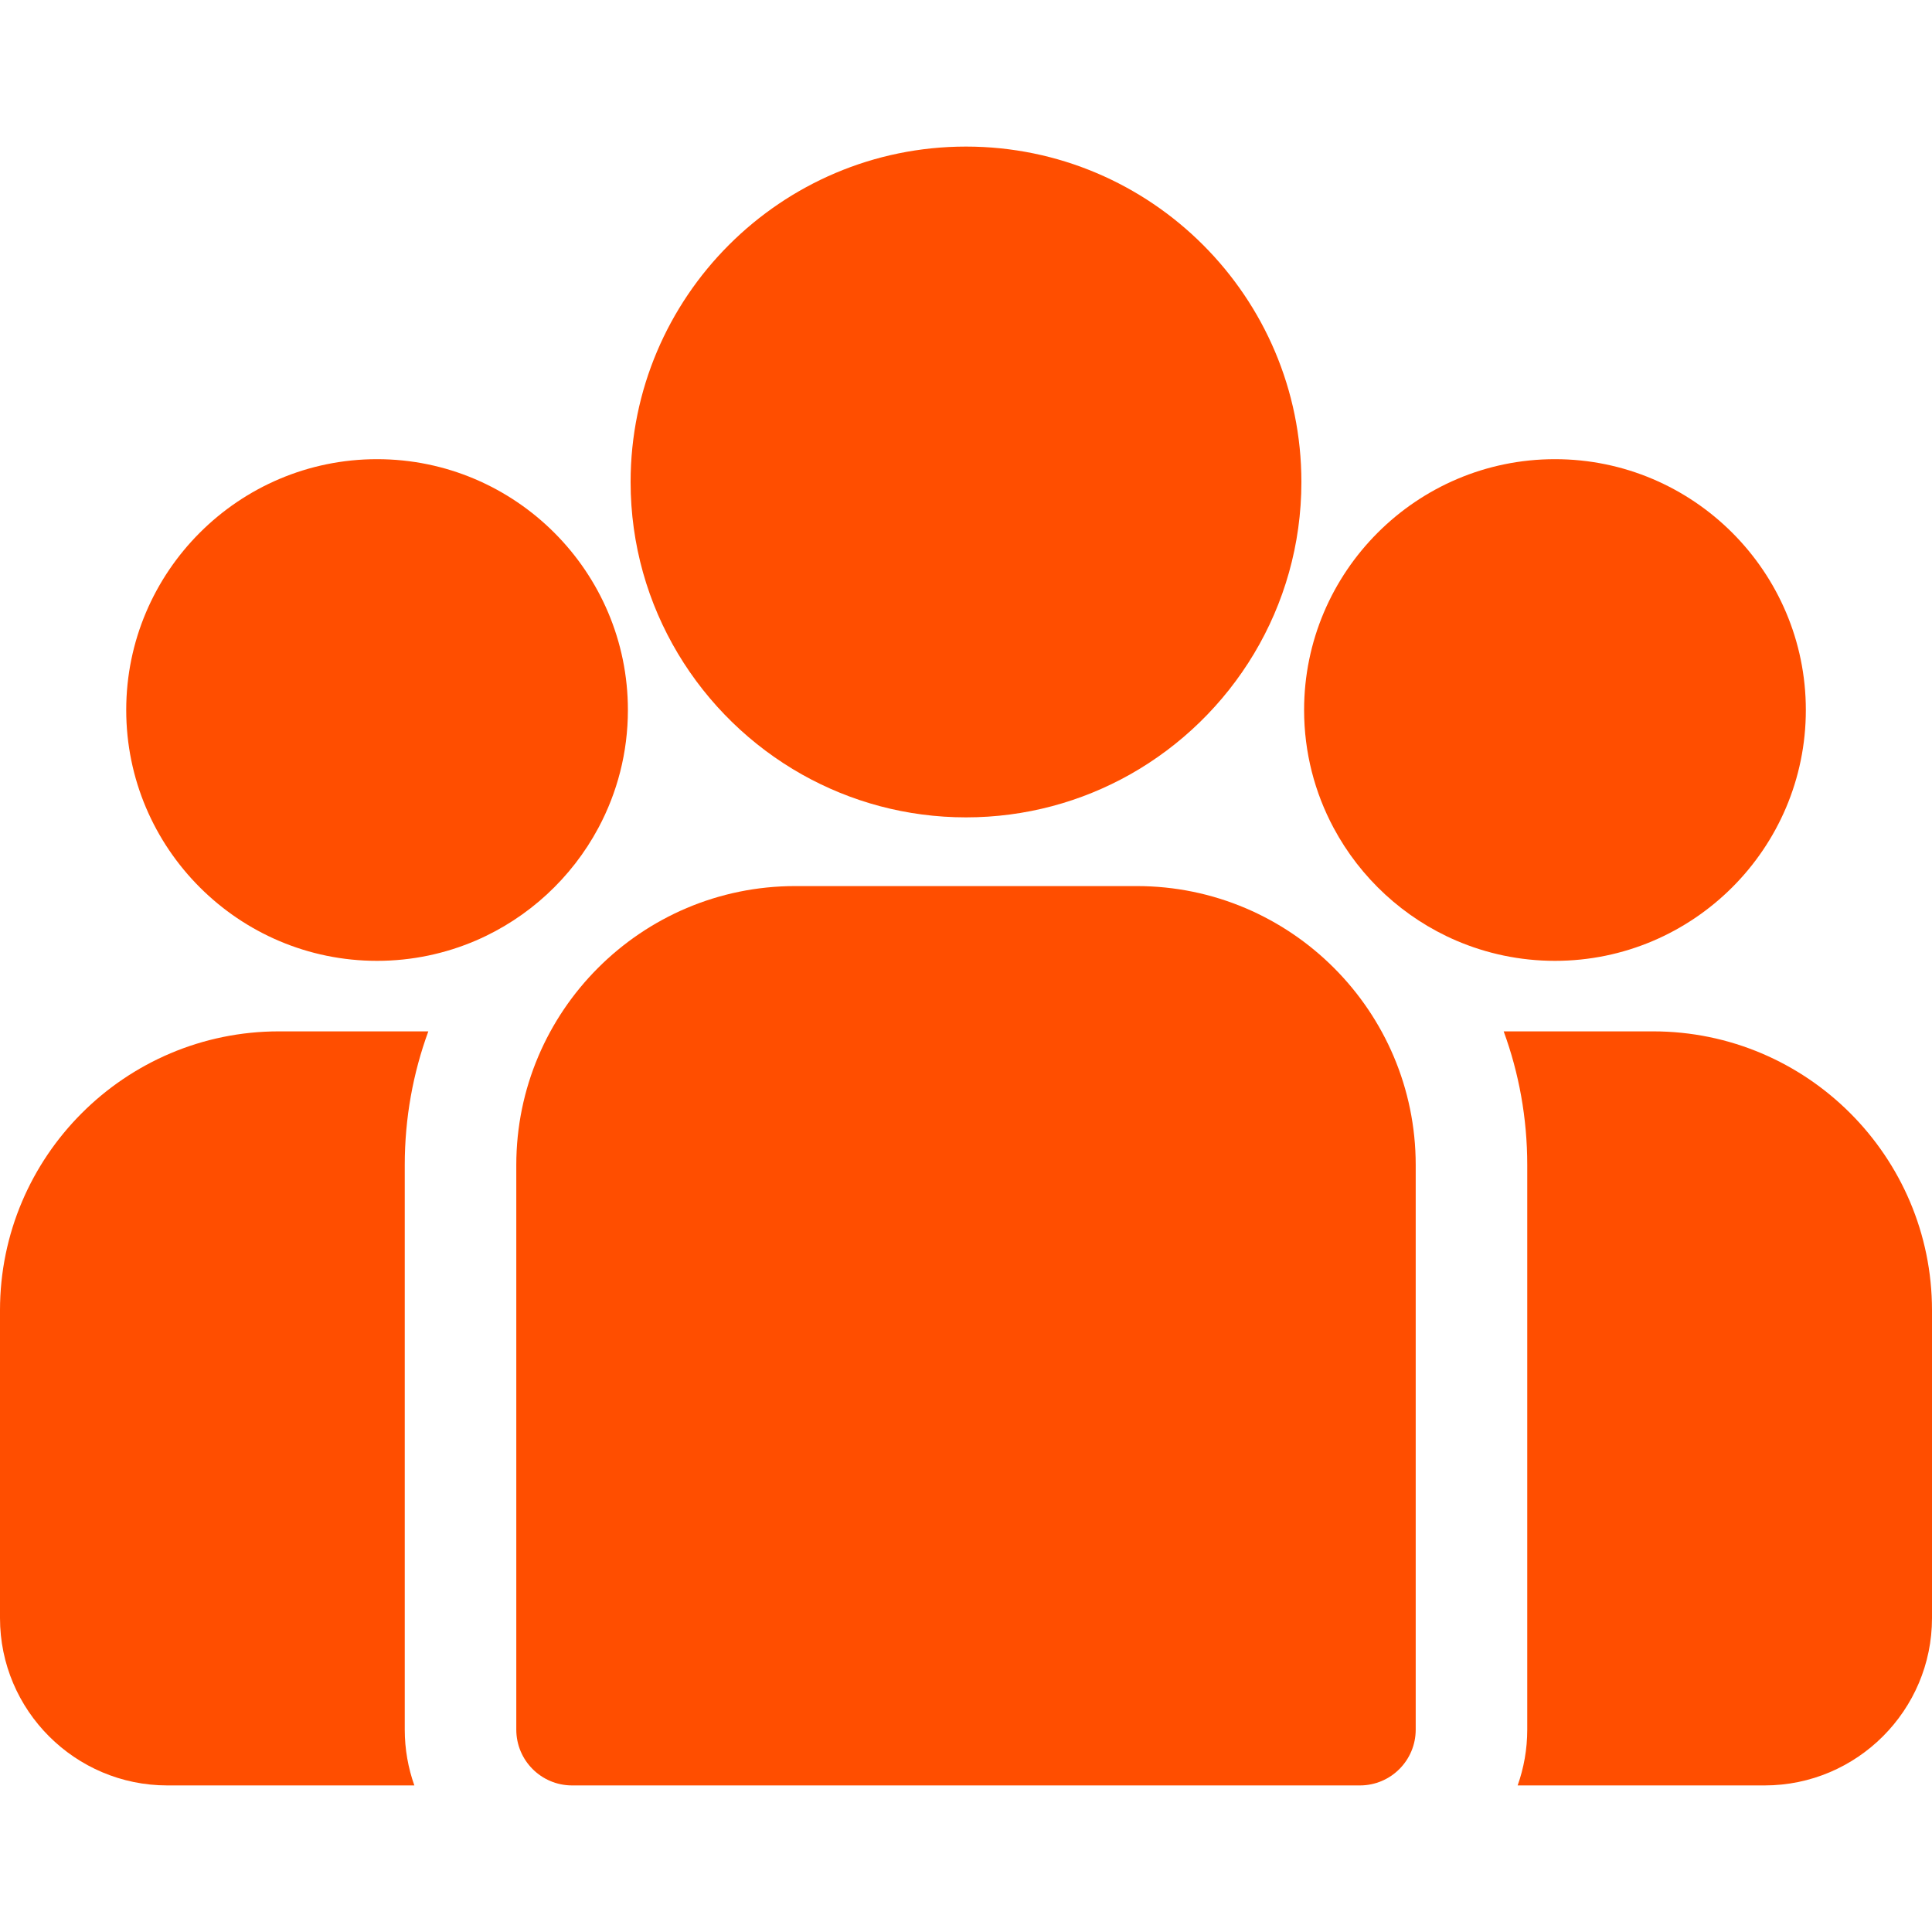
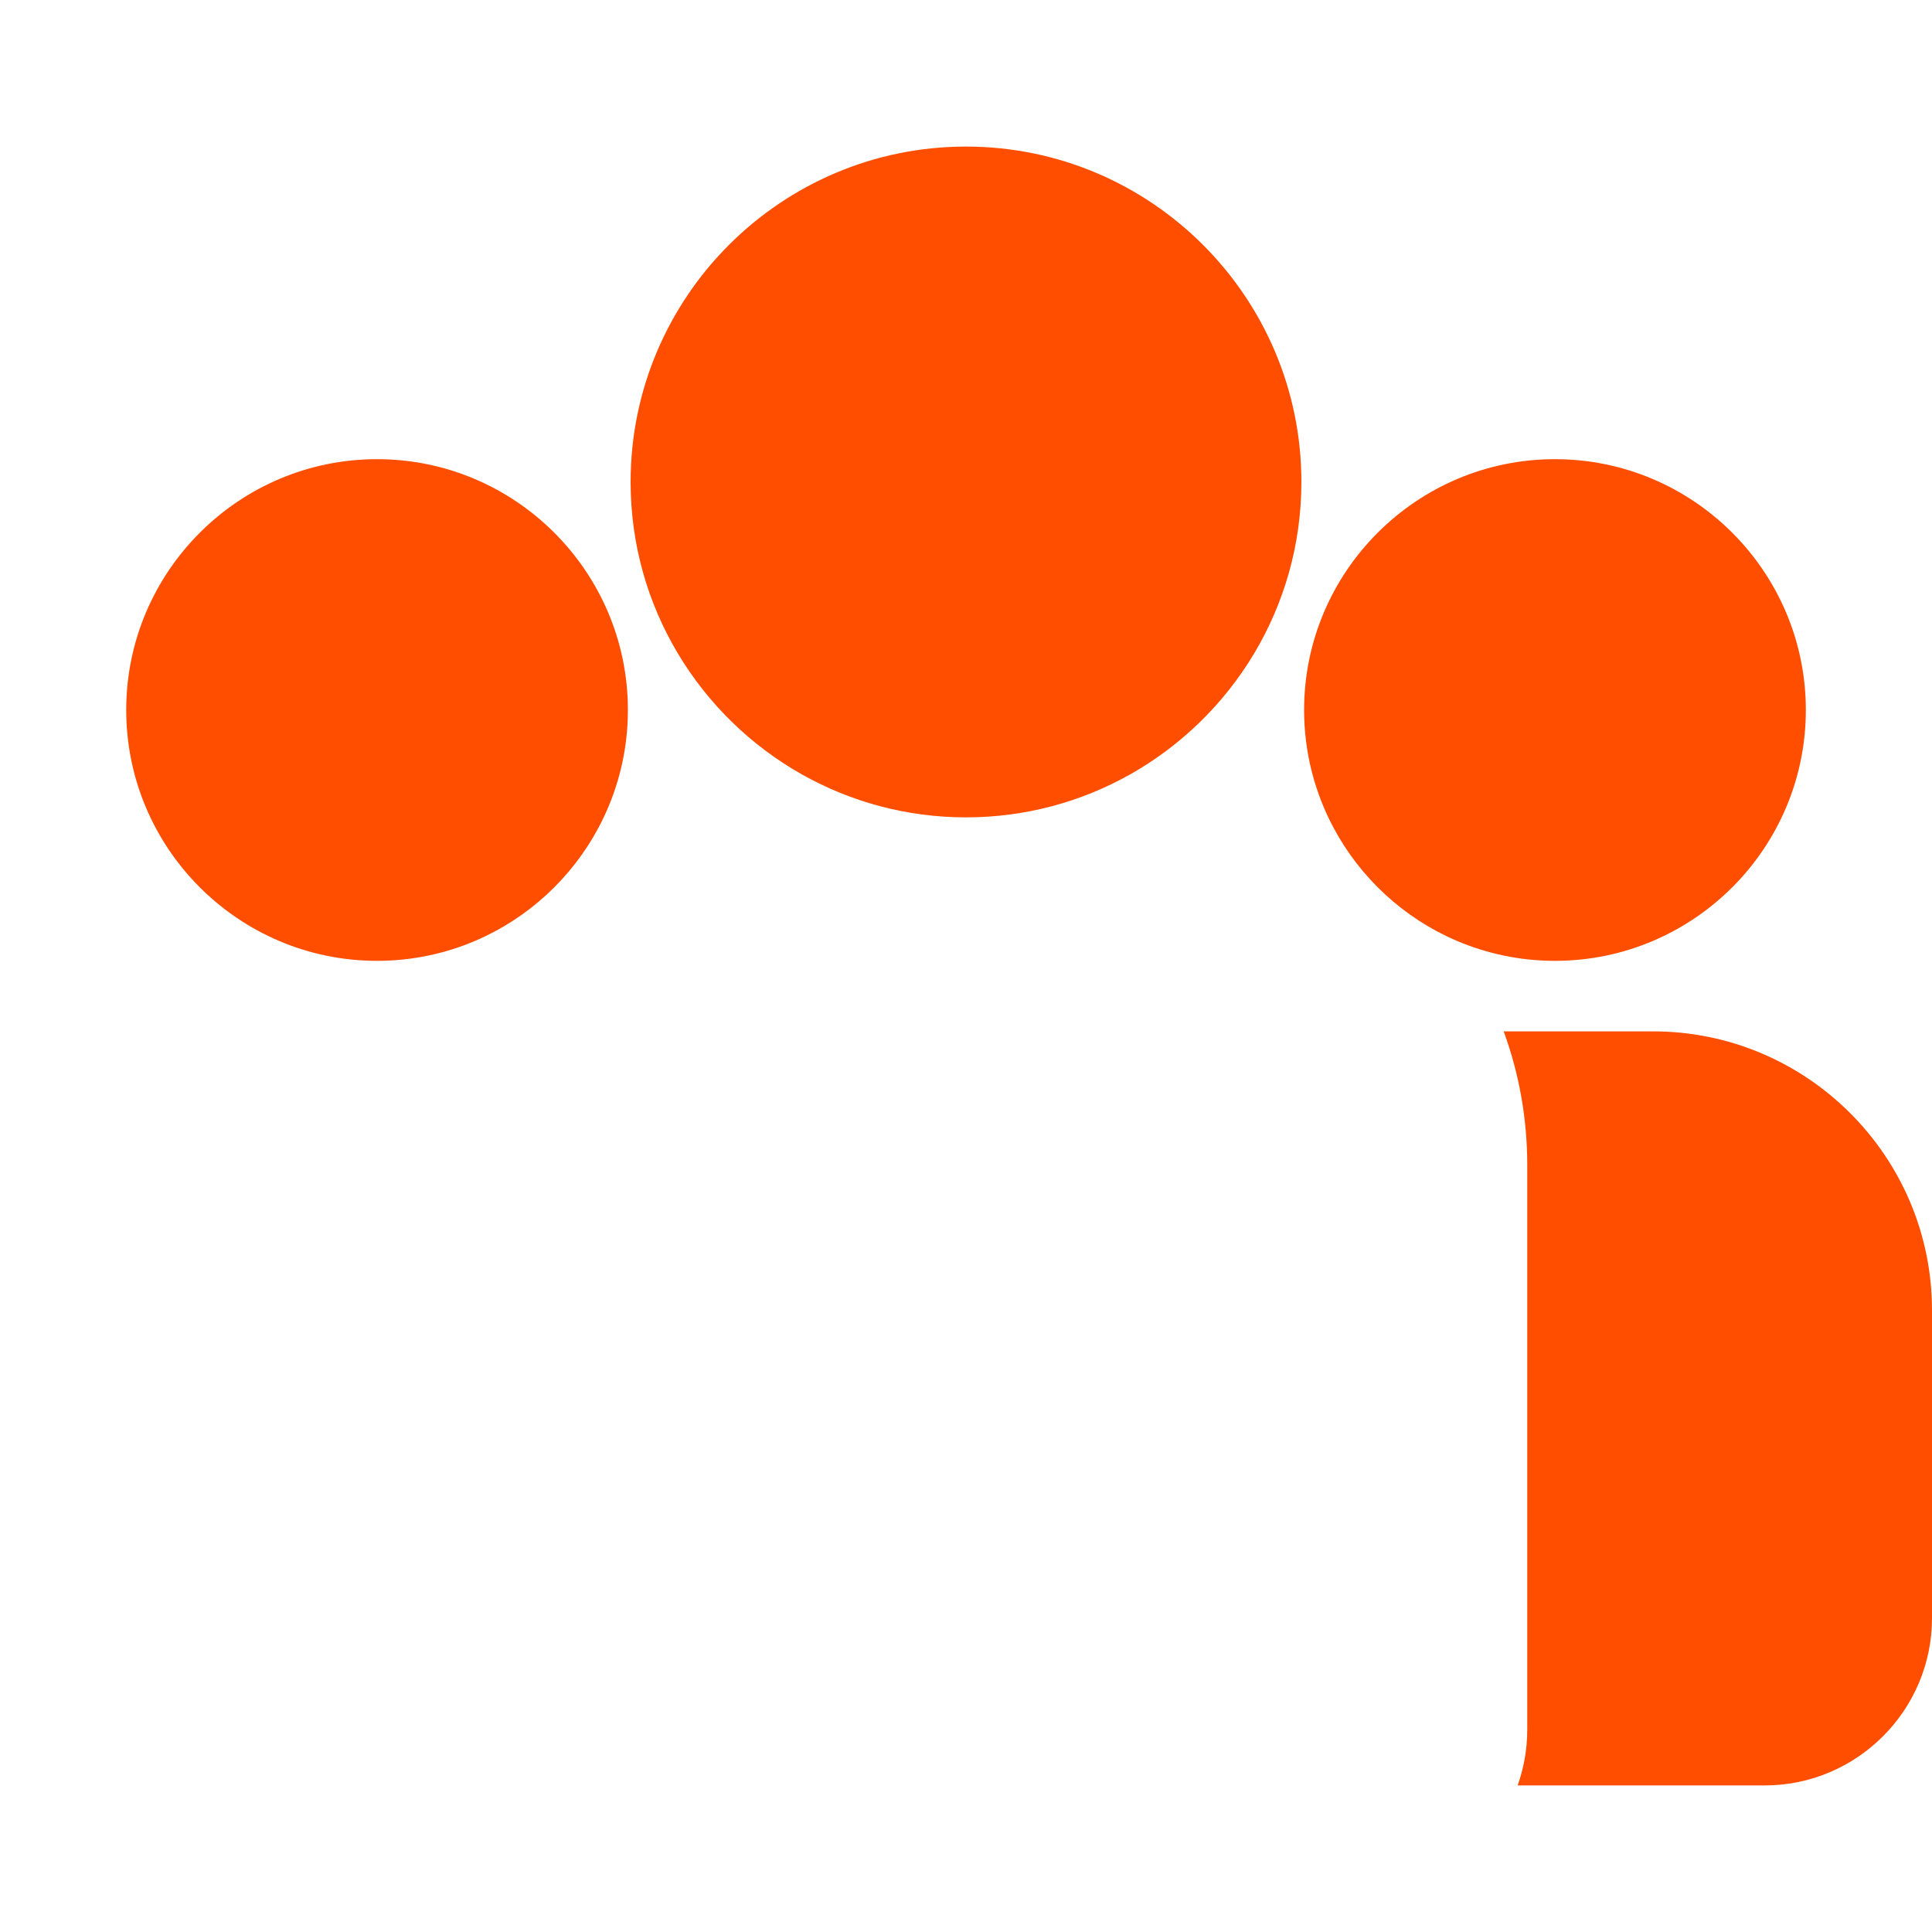
<svg xmlns="http://www.w3.org/2000/svg" width="30" height="30" viewBox="0 0 30 30" fill="none">
  <path d="M25.669 16.015H23.349C23.586 16.662 23.715 17.361 23.715 18.089V26.858C23.715 27.162 23.662 27.453 23.566 27.724H27.401C28.834 27.724 30 26.558 30 25.126V20.346C30 17.958 28.057 16.015 25.669 16.015Z" fill="#FF4E00" />
-   <path d="M6.285 18.089C6.285 17.361 6.414 16.662 6.651 16.015H4.331C1.943 16.015 0 17.958 0 20.346V25.126C0 26.558 1.166 27.724 2.598 27.724H6.434C6.338 27.453 6.285 27.162 6.285 26.858V18.089Z" fill="#FF4E00" />
-   <path d="M17.652 13.759H12.348C9.96 13.759 8.017 15.702 8.017 18.09V26.858C8.017 27.336 8.405 27.724 8.883 27.724H21.117C21.595 27.724 21.983 27.336 21.983 26.858V18.09C21.983 15.702 20.04 13.759 17.652 13.759Z" fill="#FF4E00" />
  <path d="M15 2.276C12.128 2.276 9.792 4.612 9.792 7.484C9.792 9.432 10.867 11.133 12.455 12.027C13.208 12.45 14.076 12.692 15 12.692C15.924 12.692 16.792 12.45 17.545 12.027C19.133 11.133 20.208 9.432 20.208 7.484C20.208 4.612 17.872 2.276 15 2.276Z" fill="#FF4E00" />
  <path d="M5.855 7.13C3.707 7.13 1.96 8.878 1.96 11.025C1.96 13.173 3.707 14.92 5.855 14.92C6.399 14.92 6.918 14.807 7.389 14.605C8.204 14.254 8.876 13.633 9.292 12.855C9.584 12.309 9.75 11.686 9.75 11.025C9.75 8.878 8.002 7.13 5.855 7.13Z" fill="#FF4E00" />
  <path d="M24.145 7.13C21.998 7.13 20.25 8.878 20.25 11.025C20.25 11.686 20.416 12.309 20.708 12.855C21.124 13.633 21.796 14.254 22.611 14.605C23.082 14.807 23.601 14.92 24.145 14.92C26.293 14.92 28.041 13.173 28.041 11.025C28.041 8.878 26.293 7.13 24.145 7.13Z" fill="#FF4E00" />
</svg>